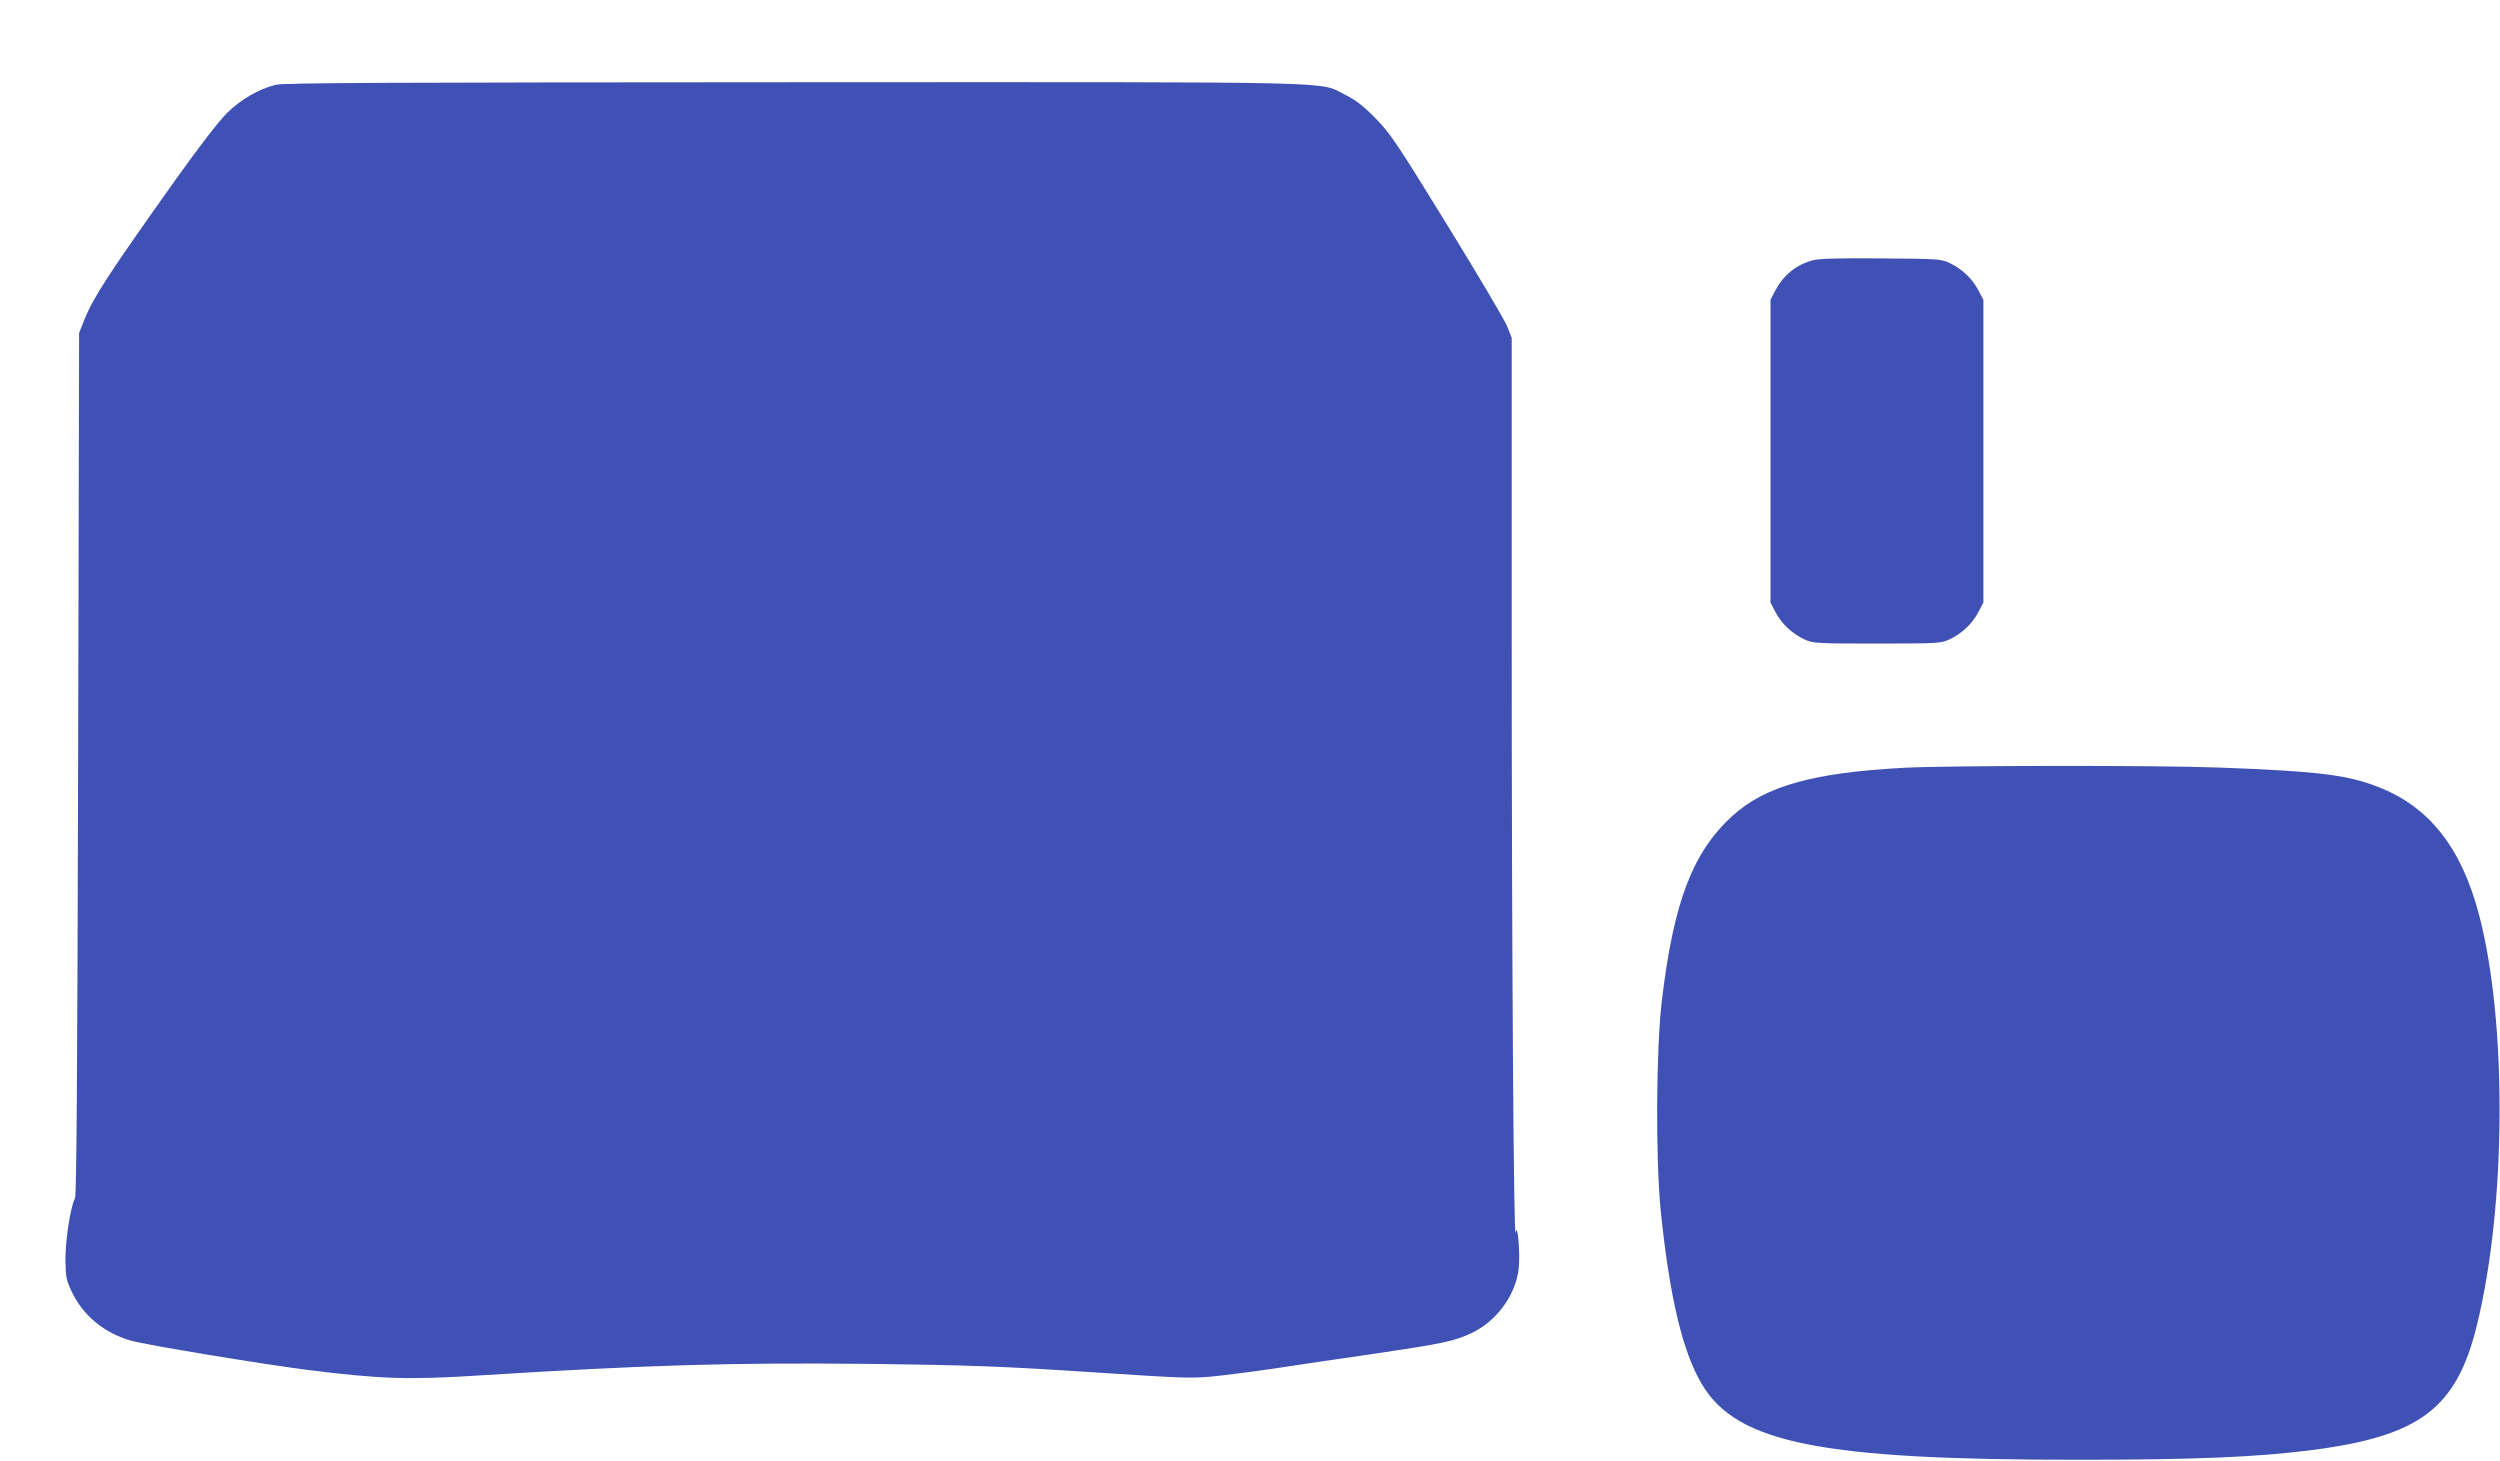
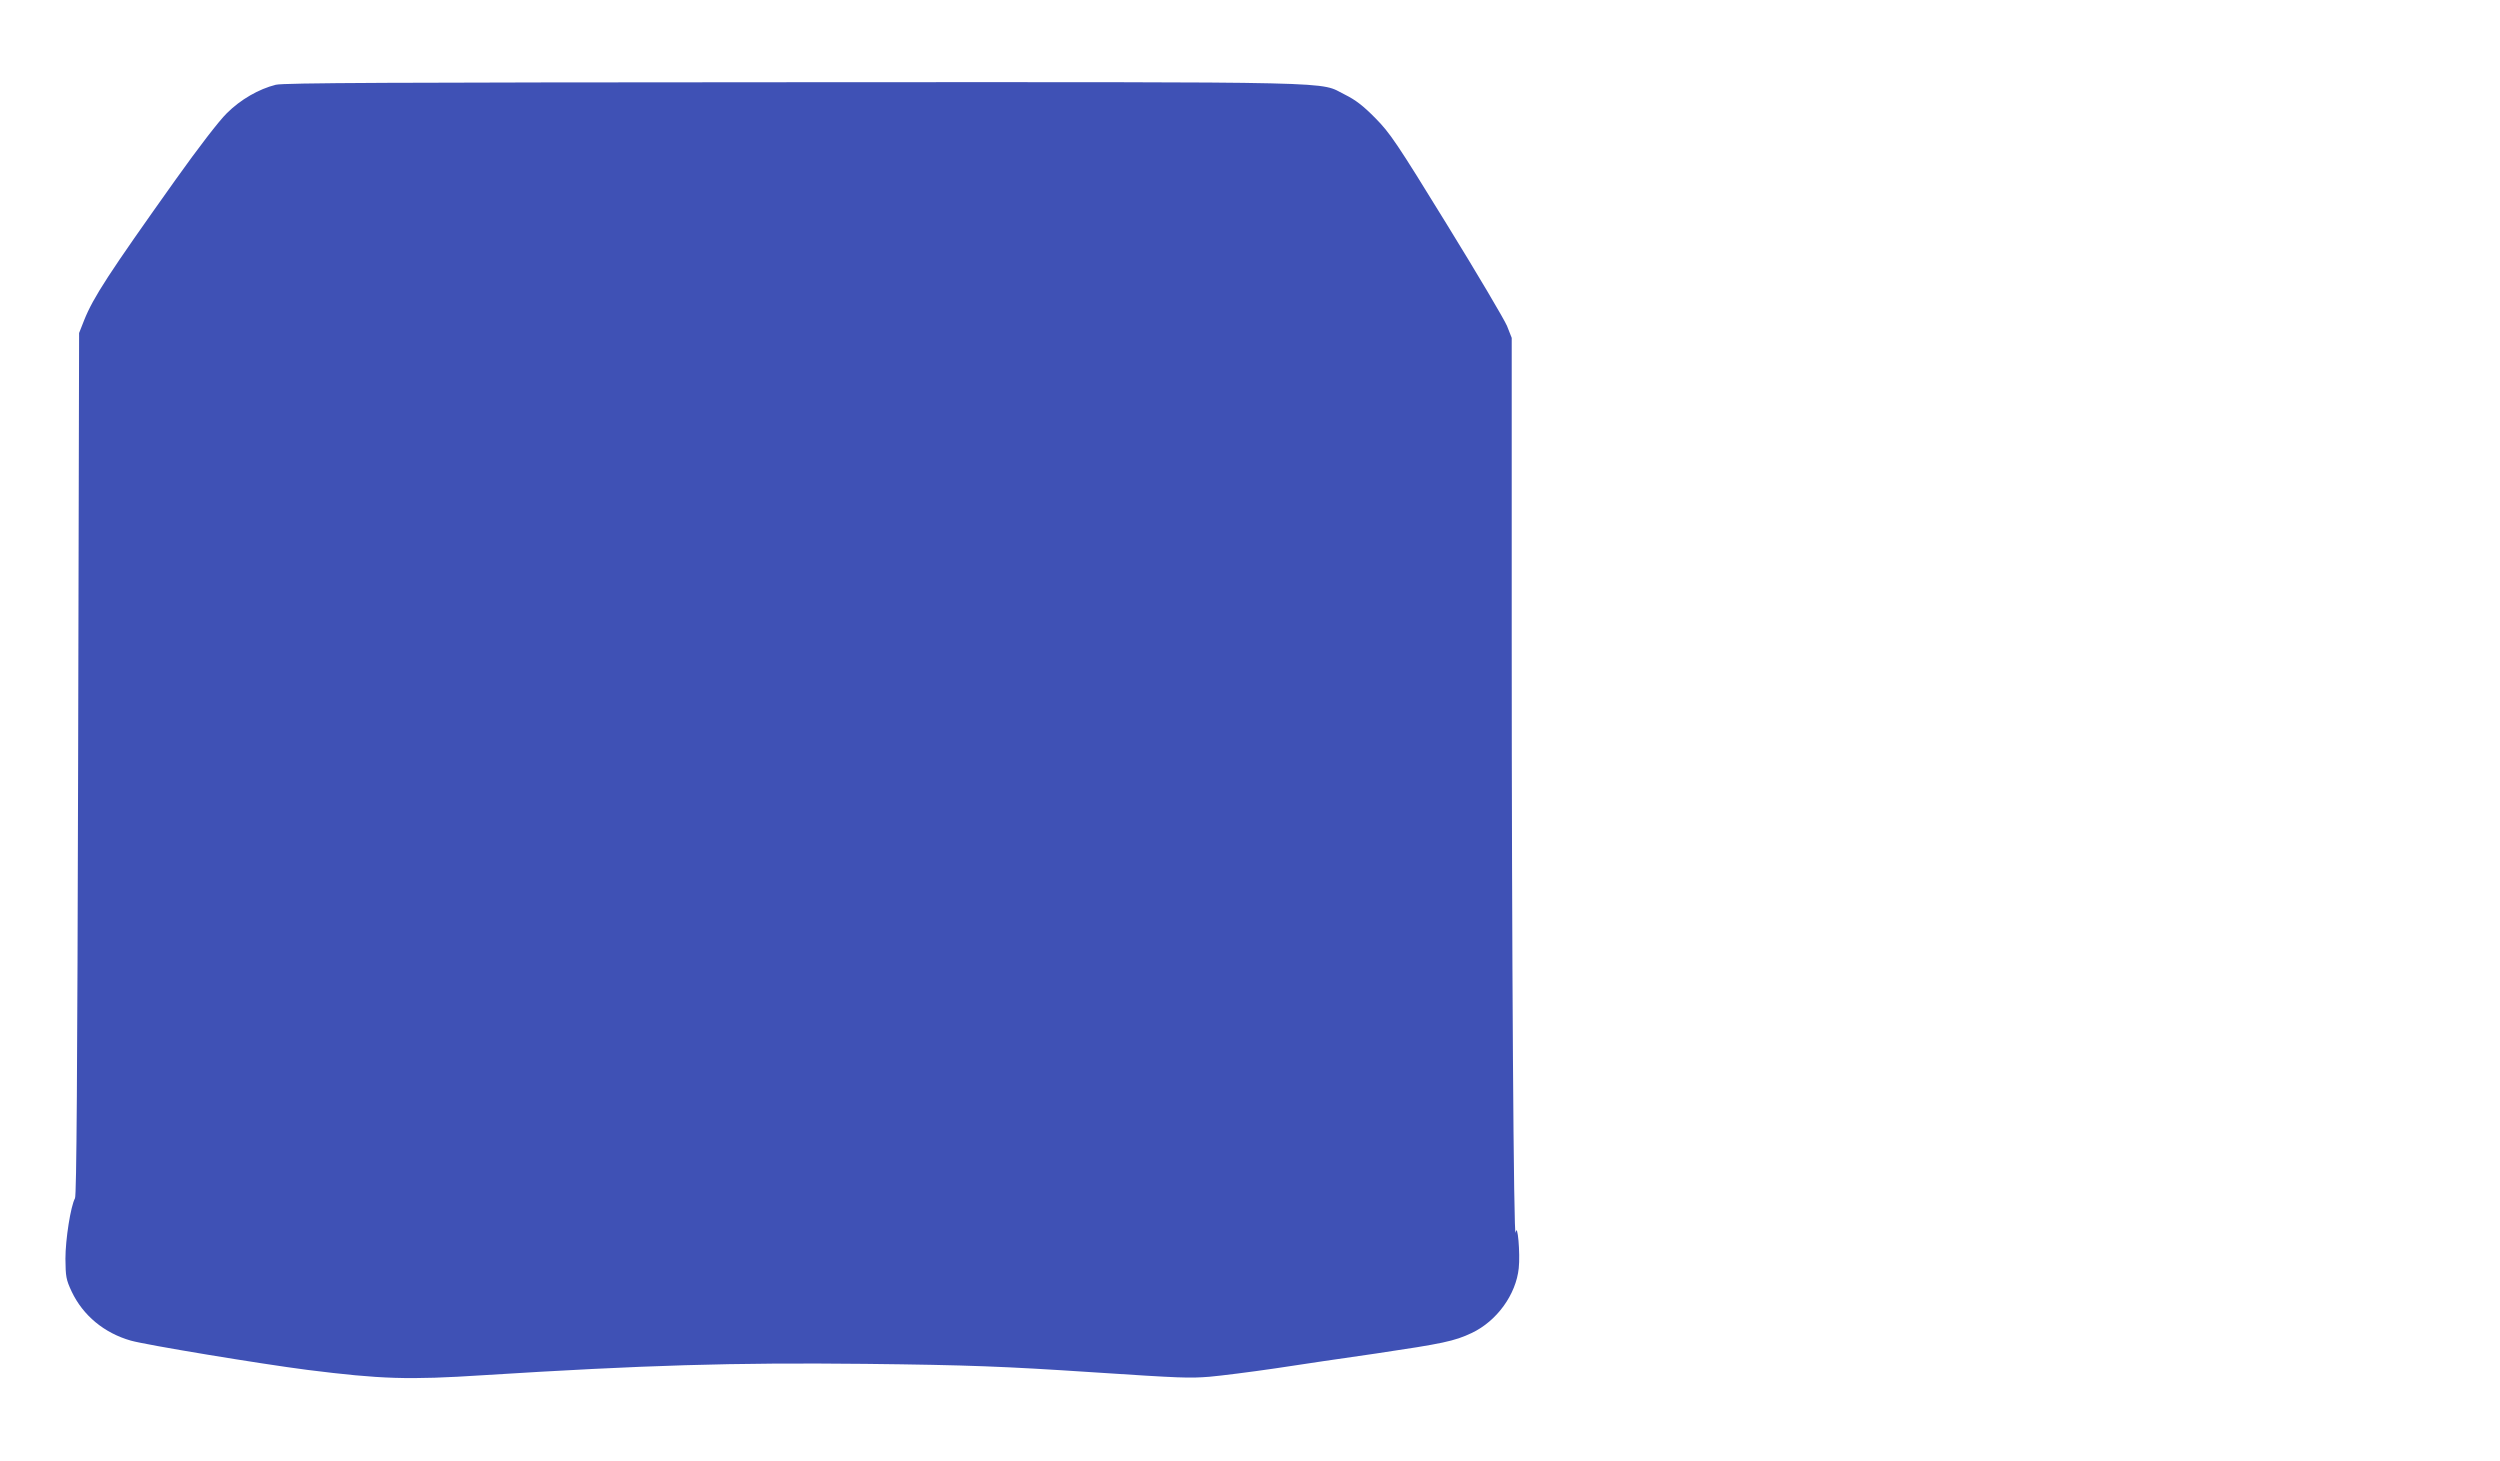
<svg xmlns="http://www.w3.org/2000/svg" version="1.0" width="1280pt" height="748pt" viewBox="0 0 1280 748" preserveAspectRatio="xMidYMid meet">
  <g transform="translate(0,748) scale(0.1,-0.1)" fill="#3f51b5" stroke="none">
    <path d="M1412 7046 c-87 -22 -180 -75 -251 -146 -39 -38 -146 -177 -262 -340 -343 -482 -421 -602 -468 -719 l-26 -66 -5 -2205 c-4 -1589 -8 -2211 -16 -2225 -22 -40 -49 -210 -49 -310 1 -91 3 -106 32 -168 58 -122 166 -212 303 -251 77 -22 663 -119 905 -150 376 -47 515 -52 900 -27 831 52 1274 65 1955 58 533 -6 709 -13 1165 -43 457 -30 493 -31 597 -23 57 5 209 24 338 43 129 20 361 54 515 76 343 51 401 63 490 105 129 61 227 197 241 332 8 74 -6 238 -16 183 -10 -60 -20 1439 -20 3042 l0 1538 -24 61 c-14 33 -152 267 -308 520 -257 418 -291 468 -366 544 -62 63 -101 93 -155 120 -141 69 64 65 -2817 64 -2077 -1 -2616 -3 -2658 -13z" />
-     <path d="M9280 6147 c-86 -24 -149 -76 -192 -157 l-23 -45 0 -775 0 -775 25 -48 c29 -58 86 -112 149 -141 44 -20 60 -21 371 -21 309 0 327 1 371 21 63 30 116 79 147 138 l27 51 0 775 0 775 -27 51 c-31 59 -84 108 -147 138 -43 20 -64 21 -351 23 -220 2 -318 -1 -350 -10z" />
-     <path d="M9750 3549 c-469 -25 -714 -94 -883 -249 -201 -185 -298 -438 -358 -941 -30 -249 -33 -810 -6 -1079 45 -441 113 -727 213 -891 181 -299 613 -384 1934 -383 590 0 911 14 1190 50 552 72 739 214 843 644 149 611 154 1546 10 2095 -90 345 -256 555 -517 656 -160 62 -305 80 -811 99 -303 12 -1389 11 -1615 -1z" />
  </g>
</svg>